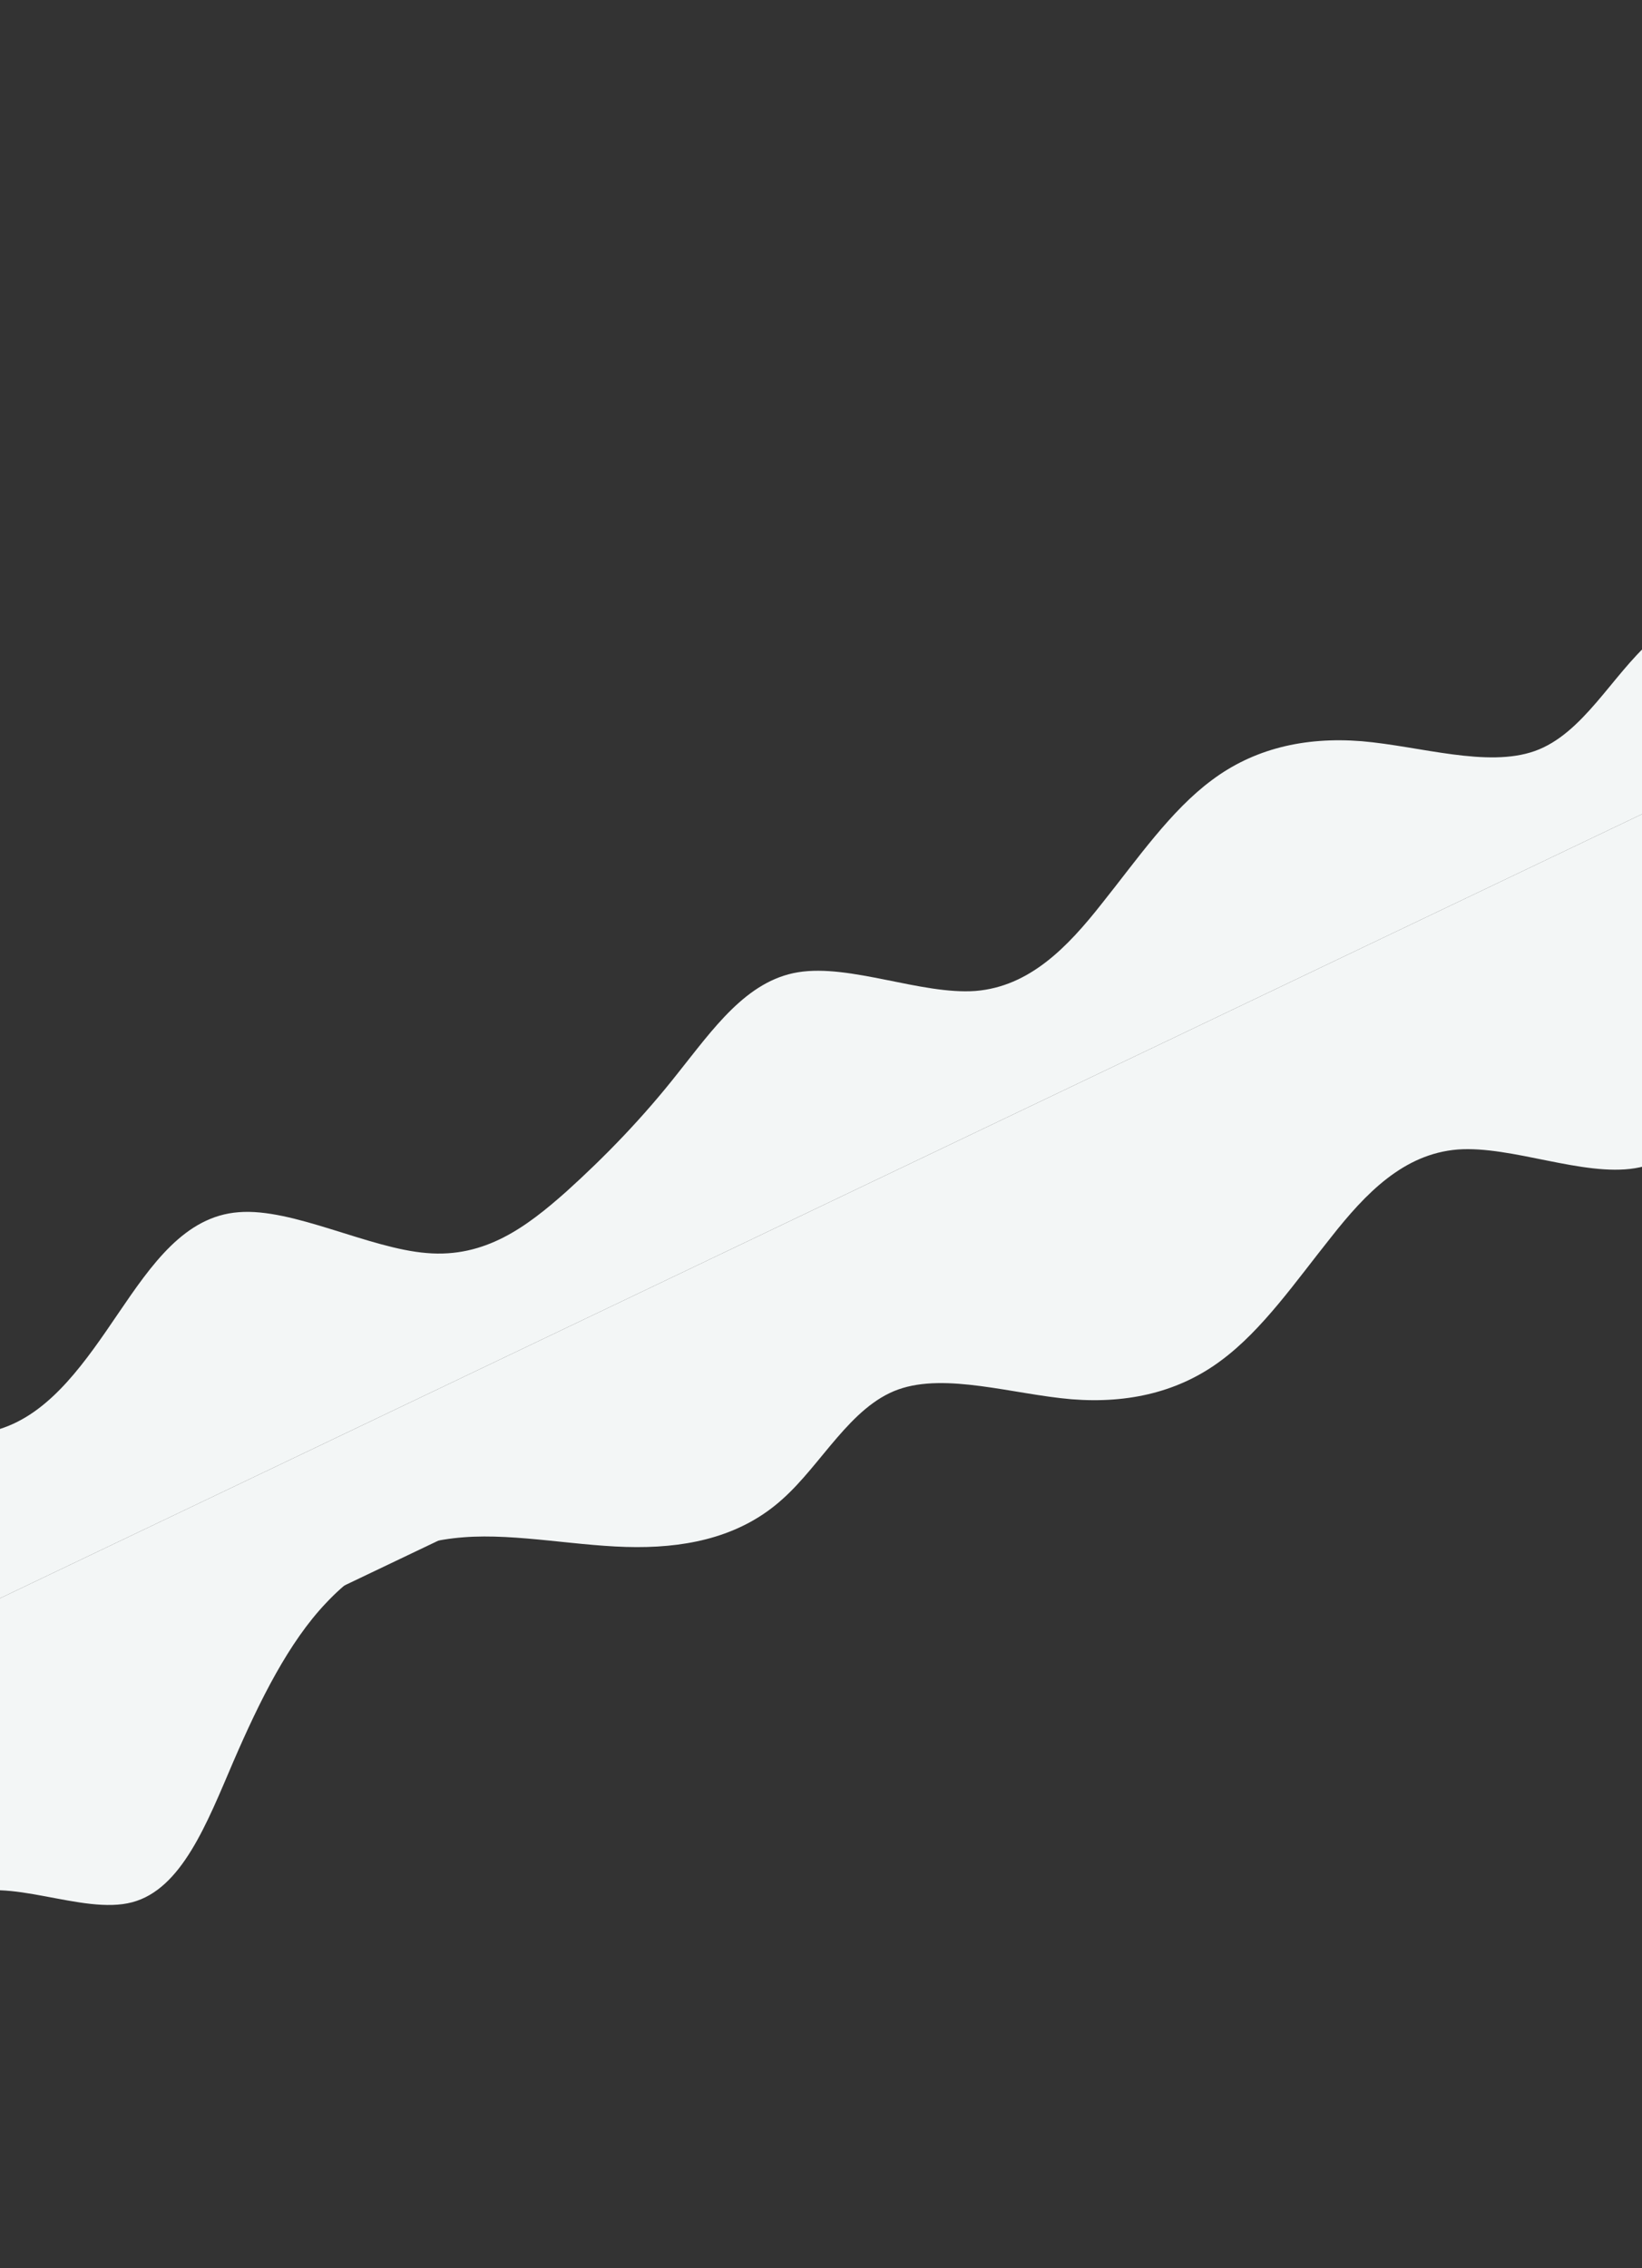
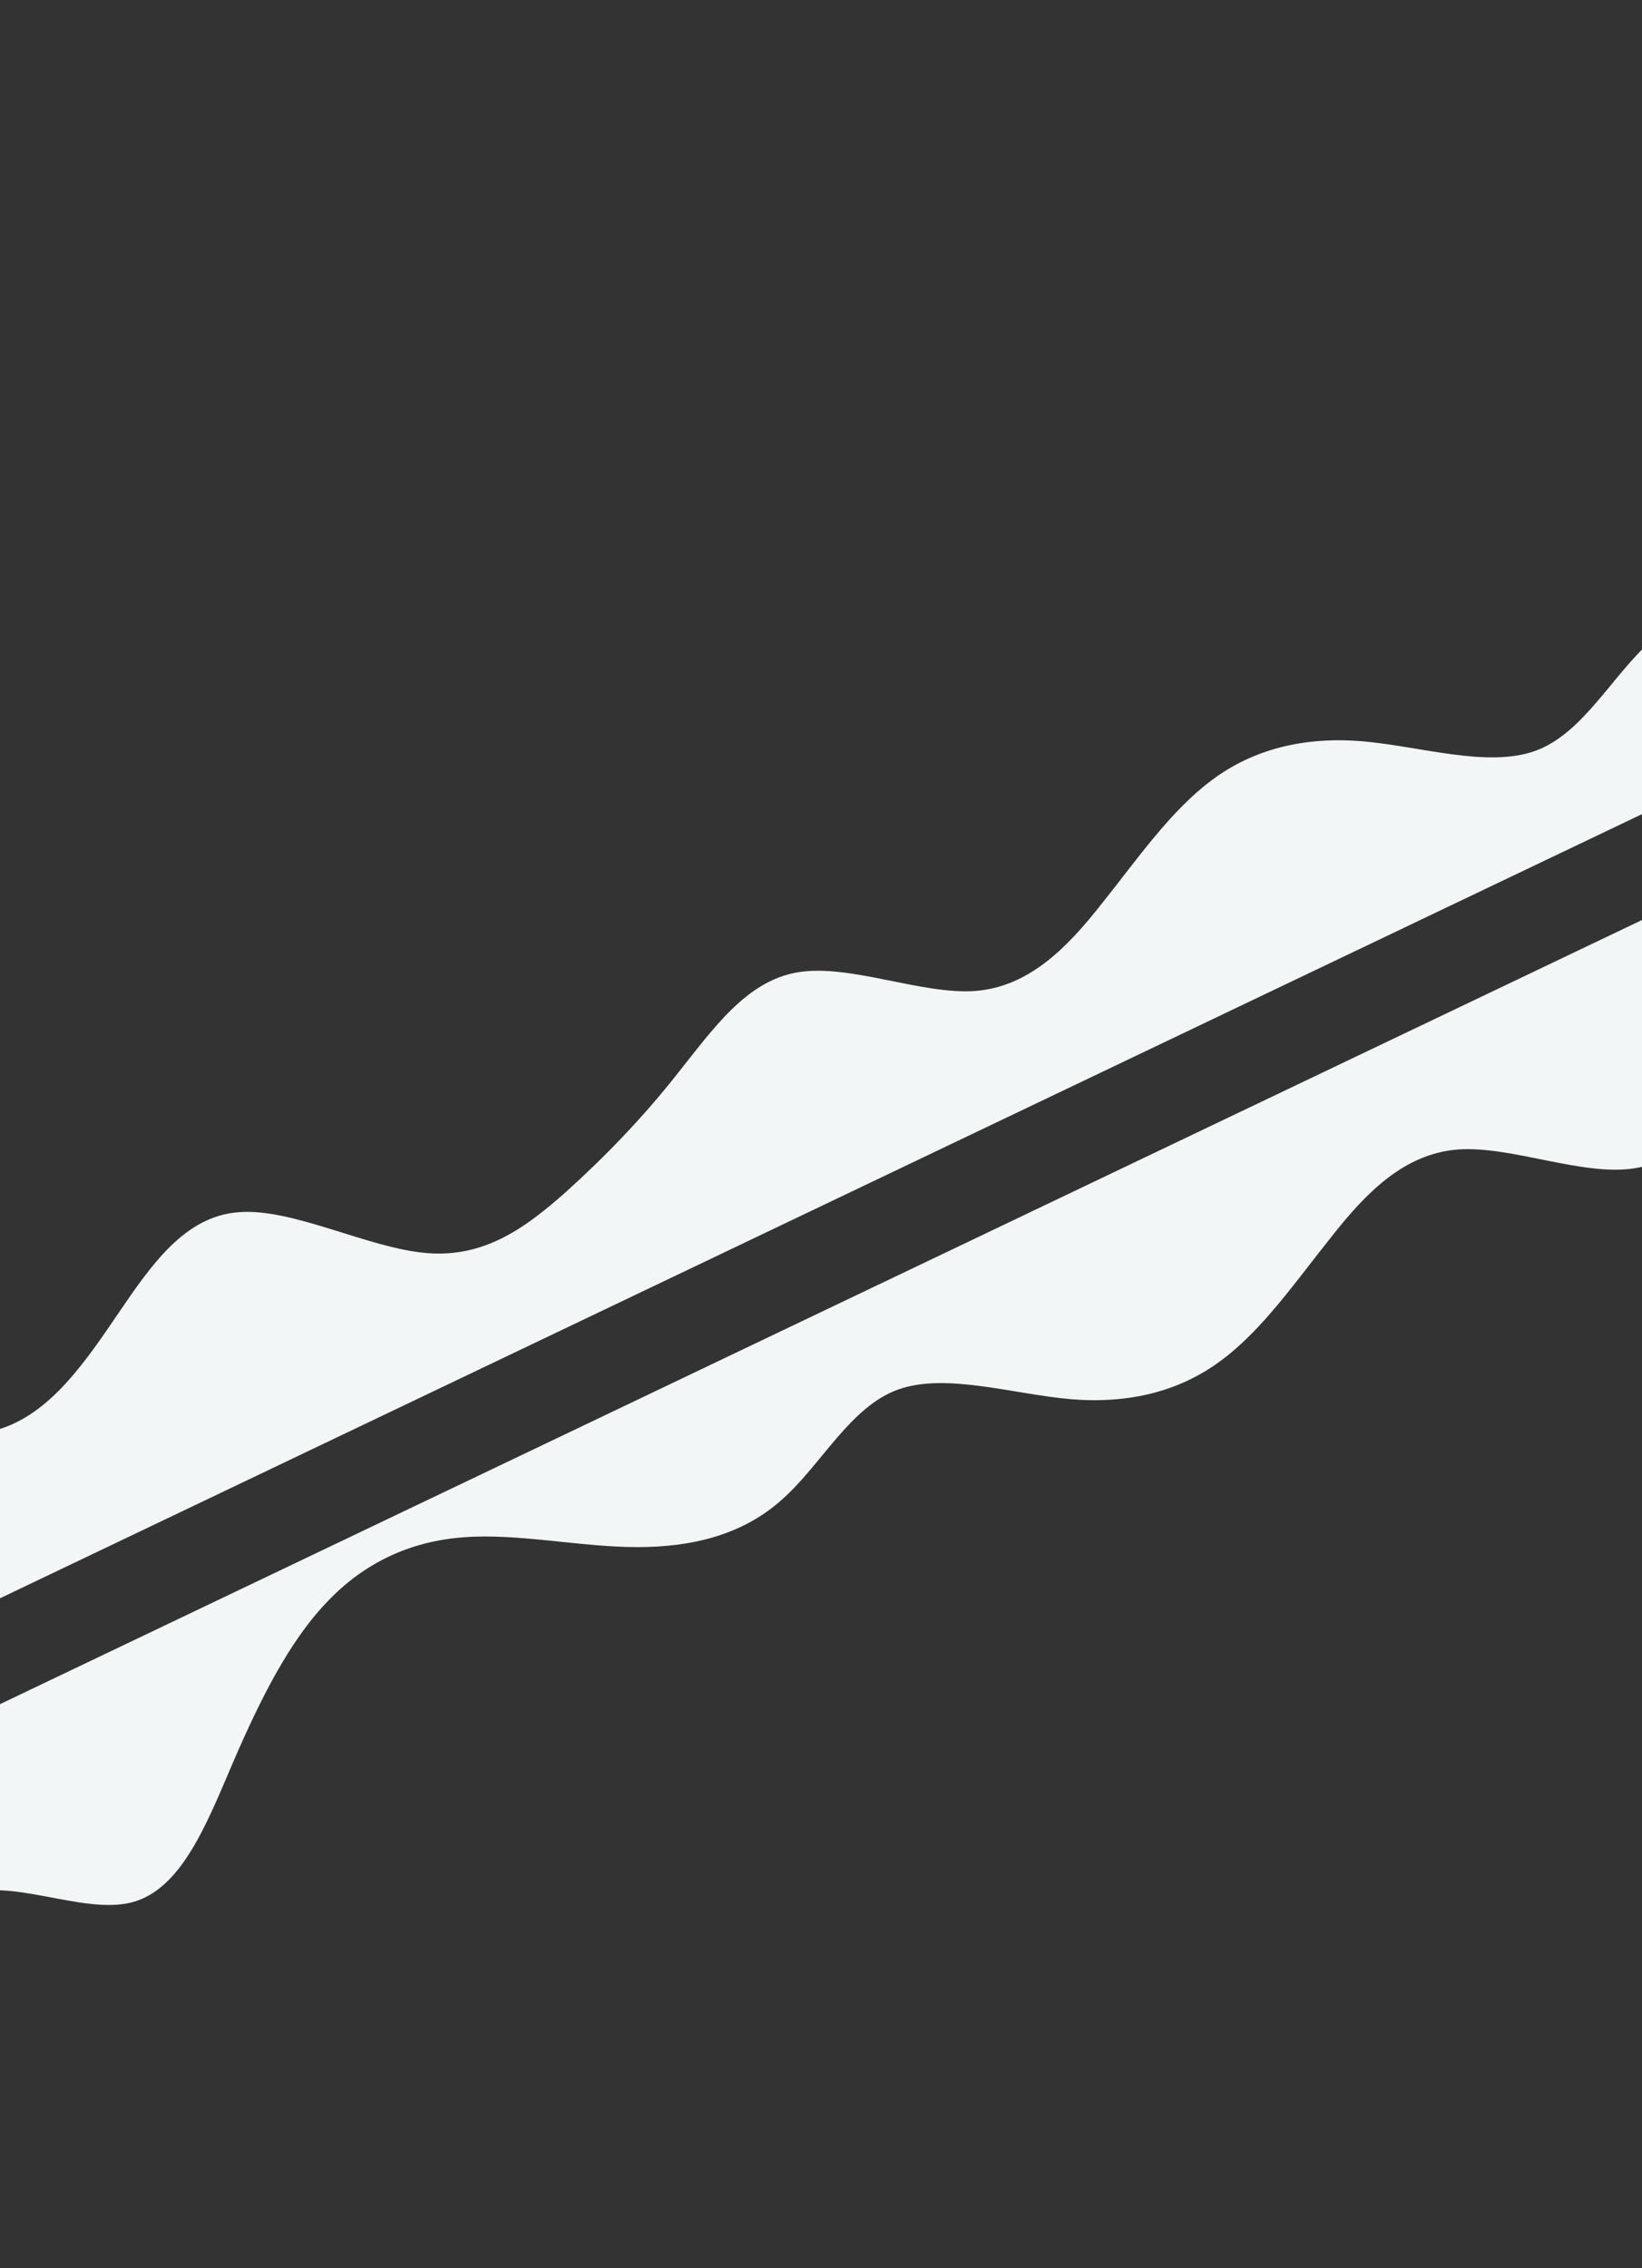
<svg xmlns="http://www.w3.org/2000/svg" width="1728" height="2386" viewBox="0 0 1728 2386" fill="none">
  <rect x="0" y="0" width="1728" height="2386" fill="#333333" stroke="none" />
  <path d="M-517.174 1894L-499.757 1868.51C-482.43 1843.06 -447.324 1791.95 -399.495 1769.12C-351.396 1746.15 -289.579 1751 -250.668 1709.48C-211.314 1668.2 -194.304 1579.19 -153.023 1542.63C-111.731 1505.41 -45.175 1520.18 4.722 1501.68C55.062 1483.41 90.167 1432.3 124.641 1381.49C159.385 1330.55 194.49 1279.44 251.237 1275.28C308.083 1270.64 387.994 1313.38 449.049 1318.25C510.634 1323.54 554.355 1290.48 595.636 1253.92C636.929 1216.7 676.773 1175.52 713.314 1129.04C750.299 1082.8 785.404 1031.68 839.911 1022.84C894.688 1013.86 969.86 1046.68 1026.61 1042.53C1083.45 1037.88 1123.3 996.698 1159.84 950.22C1196.82 903.974 1231.93 852.864 1275.32 820.735C1318.81 788.116 1372.01 774.907 1433.07 779.778C1494.65 785.061 1565.08 807.95 1615.28 790.08C1665.75 772.08 1696.12 711.042 1737.4 674.492C1778.69 637.27 1831.89 624.061 1890.7 624.24C1949.79 624.289 2016.35 639.056 2072.92 634.541C2129.94 630.259 2178.4 607.123 2217.31 565.609C2256.66 524.327 2287.03 463.289 2314.96 398.763C2342.89 333.566 2369.38 264.406 2421.52 250.597C2473.93 236.658 2553.84 279.401 2601.54 256.296C2649.77 233.604 2666.78 144.591 2714.74 122.028C2762.71 98.794 2842.62 141.536 2881.5 162.642L2921.47 183.678L2961.53 267.604L2937.44 279.107C2913.43 290.567 2864.97 313.703 2817.14 336.536C2769.04 359.499 2720.58 382.635 2672.75 405.469C2624.65 428.432 2576.19 451.567 2528.36 474.401C2480.26 497.364 2431.8 520.499 2383.97 543.333C2335.87 566.296 2287.41 589.431 2239.58 612.265C2191.48 635.228 2143.02 658.364 2095.19 681.197C2047.09 704.16 1998.63 727.296 1950.81 750.129C1902.71 773.093 1854.24 796.228 1806.42 819.062C1758.32 842.025 1709.85 865.16 1662.03 887.994C1613.93 910.957 1565.47 934.092 1517.64 956.926C1469.54 979.889 1421.08 1003.02 1373.25 1025.86C1325.15 1048.82 1276.69 1071.96 1228.86 1094.79C1180.76 1117.75 1132.3 1140.89 1084.47 1163.72C1036.37 1186.69 987.907 1209.82 940.078 1232.65C891.978 1255.62 843.517 1278.75 795.688 1301.59C747.588 1324.55 699.128 1347.69 651.299 1370.52C603.199 1393.48 554.738 1416.62 506.909 1439.45C458.809 1462.41 410.348 1485.55 362.519 1508.38C314.42 1531.35 265.959 1554.48 218.13 1577.32C170.03 1600.28 121.569 1623.41 73.74 1646.25C25.64 1669.21 -22.82 1692.35 -70.649 1715.18C-118.749 1738.14 -167.21 1761.28 -215.039 1784.11C-263.139 1807.08 -311.6 1830.21 -359.429 1853.04C-407.528 1876.01 -455.989 1899.14 -479.452 1910.34L-503.818 1921.98L-517.174 1894Z" fill="#F3F6F6" />
  <path d="M3077.79 357.844L3060.37 383.335C3043.04 408.782 3007.94 459.893 2960.11 482.727C2912.01 505.69 2850.19 500.85 2811.28 542.364C2771.93 583.647 2754.92 672.66 2713.64 709.211C2672.35 746.432 2605.79 731.665 2555.89 750.167C2505.55 768.438 2470.45 819.548 2435.97 870.358C2401.23 921.296 2366.13 972.407 2309.38 976.561C2252.53 981.204 2172.62 938.462 2111.57 933.591C2049.98 928.308 2006.26 961.37 1964.98 997.921C1923.69 1035.14 1883.84 1076.33 1847.3 1122.8C1810.32 1169.05 1775.21 1220.16 1720.7 1229.01C1665.93 1237.98 1590.76 1205.17 1534.01 1209.32C1477.16 1213.96 1437.32 1255.15 1400.78 1301.62C1363.79 1347.87 1328.69 1398.98 1285.3 1431.11C1241.81 1463.73 1188.61 1476.94 1127.55 1472.07C1065.97 1466.78 995.533 1443.9 945.334 1461.77C894.865 1479.77 864.499 1540.8 823.218 1577.35C781.926 1614.58 728.726 1627.78 669.911 1627.61C610.825 1627.56 544.269 1612.79 487.694 1617.3C430.677 1621.59 382.216 1644.72 343.305 1686.24C303.951 1727.52 273.585 1788.56 245.66 1853.08C217.723 1918.28 191.234 1987.44 139.097 2001.25C86.689 2015.19 6.778 1972.44 -40.922 1995.55C-89.151 2018.24 -106.162 2107.25 -154.12 2129.82C-202.09 2153.05 -282.001 2110.31 -320.888 2089.2L-360.85 2068.17L-400.917 1984.24L-376.822 1972.74C-352.817 1961.28 -304.356 1938.14 -256.527 1915.31C-208.427 1892.35 -159.967 1869.21 -112.138 1846.38C-64.038 1823.41 -15.577 1800.28 32.252 1777.44C80.352 1754.48 128.813 1731.35 176.642 1708.51C224.741 1685.55 273.202 1662.41 321.031 1639.58C369.131 1616.62 417.592 1593.48 465.421 1570.65C513.521 1547.68 561.981 1524.55 609.81 1501.72C657.91 1478.75 706.371 1455.62 754.2 1432.78C802.3 1409.82 850.76 1386.69 898.59 1363.85C946.689 1340.89 995.15 1317.75 1042.98 1294.92C1091.08 1271.96 1139.54 1248.82 1187.37 1225.99C1235.47 1203.02 1283.93 1179.89 1331.76 1157.05C1379.86 1134.09 1428.32 1110.96 1476.15 1088.12C1524.25 1065.16 1572.71 1042.02 1620.54 1019.19C1668.64 996.227 1717.1 973.092 1764.93 950.258C1813.03 927.295 1861.49 904.16 1909.32 881.326C1957.42 858.363 2005.88 835.228 2053.71 812.394C2101.81 789.431 2150.27 766.295 2198.1 743.462C2246.2 720.499 2294.66 697.363 2342.49 674.529C2390.59 651.566 2439.05 628.431 2486.88 605.597C2534.97 582.634 2583.44 559.499 2631.26 536.665C2679.36 513.702 2727.83 490.567 2775.65 467.733C2823.75 444.77 2872.21 421.634 2920.04 398.801C2968.14 375.838 3016.6 352.702 3040.07 341.501L3064.43 329.868L3077.79 357.844Z" fill="#F3F6F6" />
-   <rect x="-784.831" y="2056.12" width="3230.85" height="144.016" transform="rotate(-25.52 -784.831 2056.12)" fill="#F3F6F6" />
</svg>